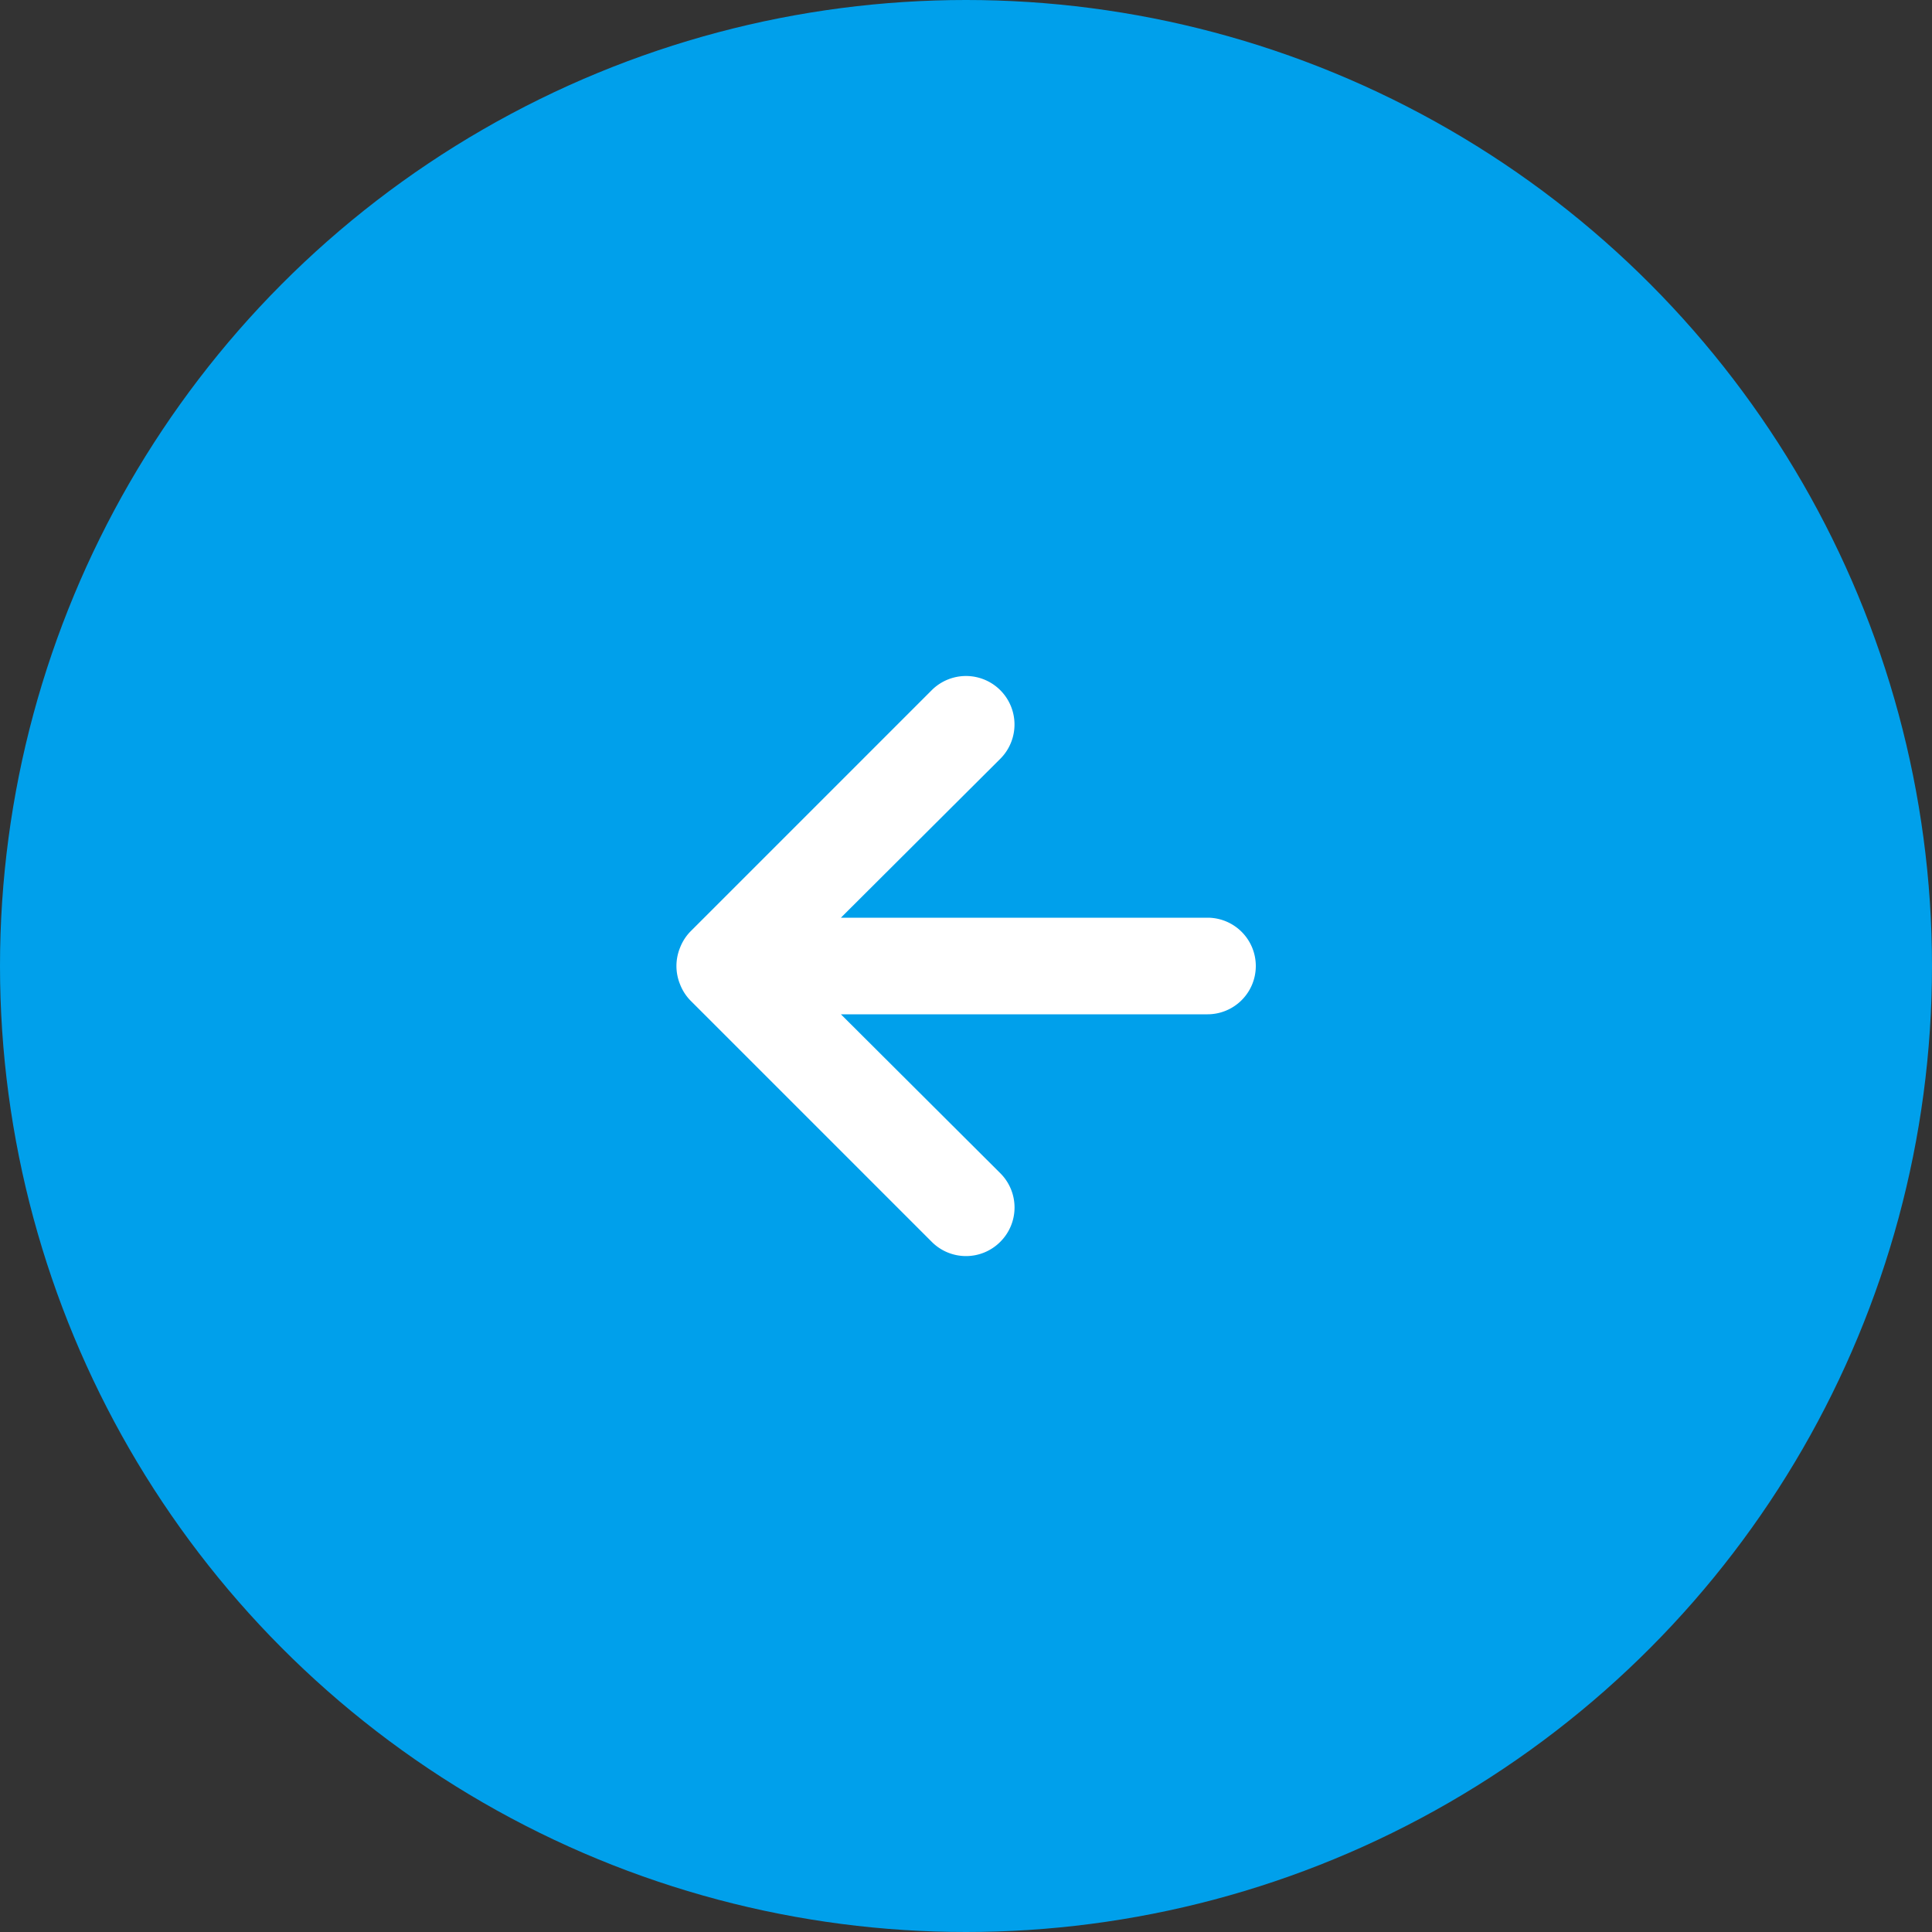
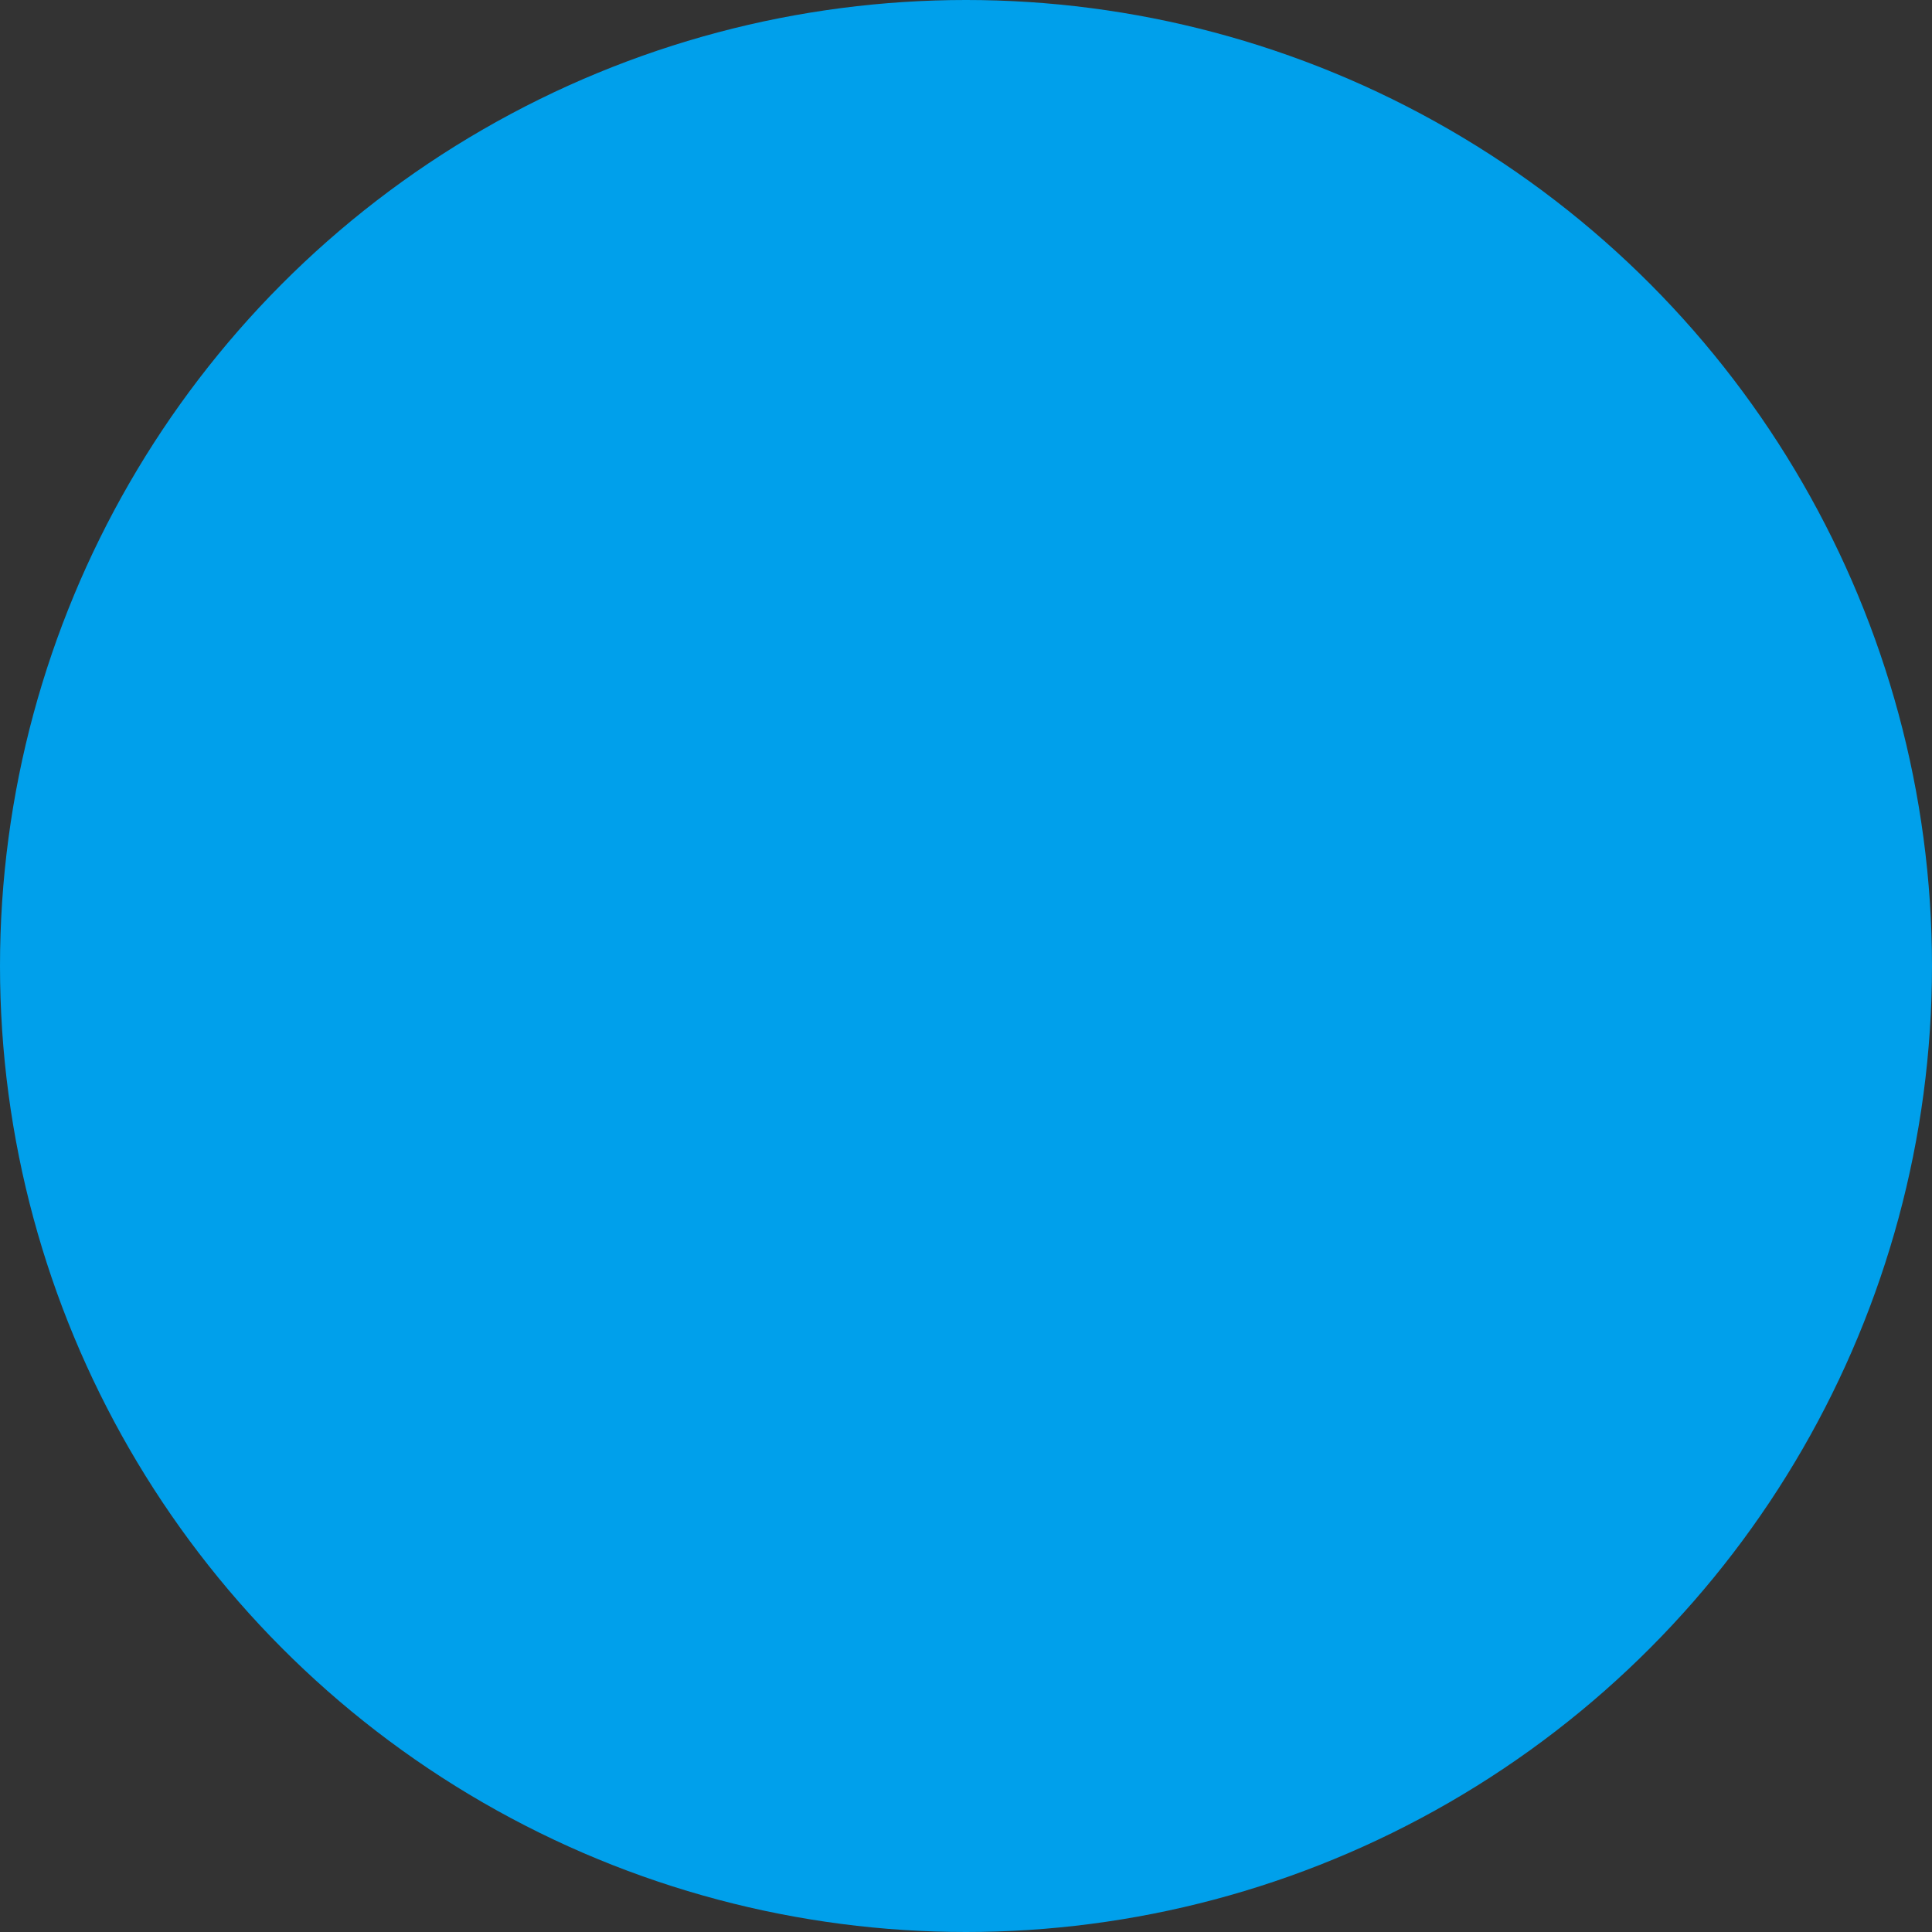
<svg xmlns="http://www.w3.org/2000/svg" width="40" height="40" fill="none">
  <rect width="100%" height="100%" fill="#333333" stroke="none" />
  <circle cx="20" cy="20" r="20" fill="#00A0EB" transform="matrix(-1 0 0 1 40 0)" />
-   <path fill="#fff" d="M25 19h-7.59l3.3-3.29a1.004 1.004 0 1 0-1.42-1.42l-5 5a.999.999 0 0 0-.21.33 1 1 0 0 0 0 .76 1 1 0 0 0 .21.33l5 5a1 1 0 0 0 1.42 0 1.002 1.002 0 0 0 0-1.42L17.41 21H25a1 1 0 0 0 0-2z" />
</svg>